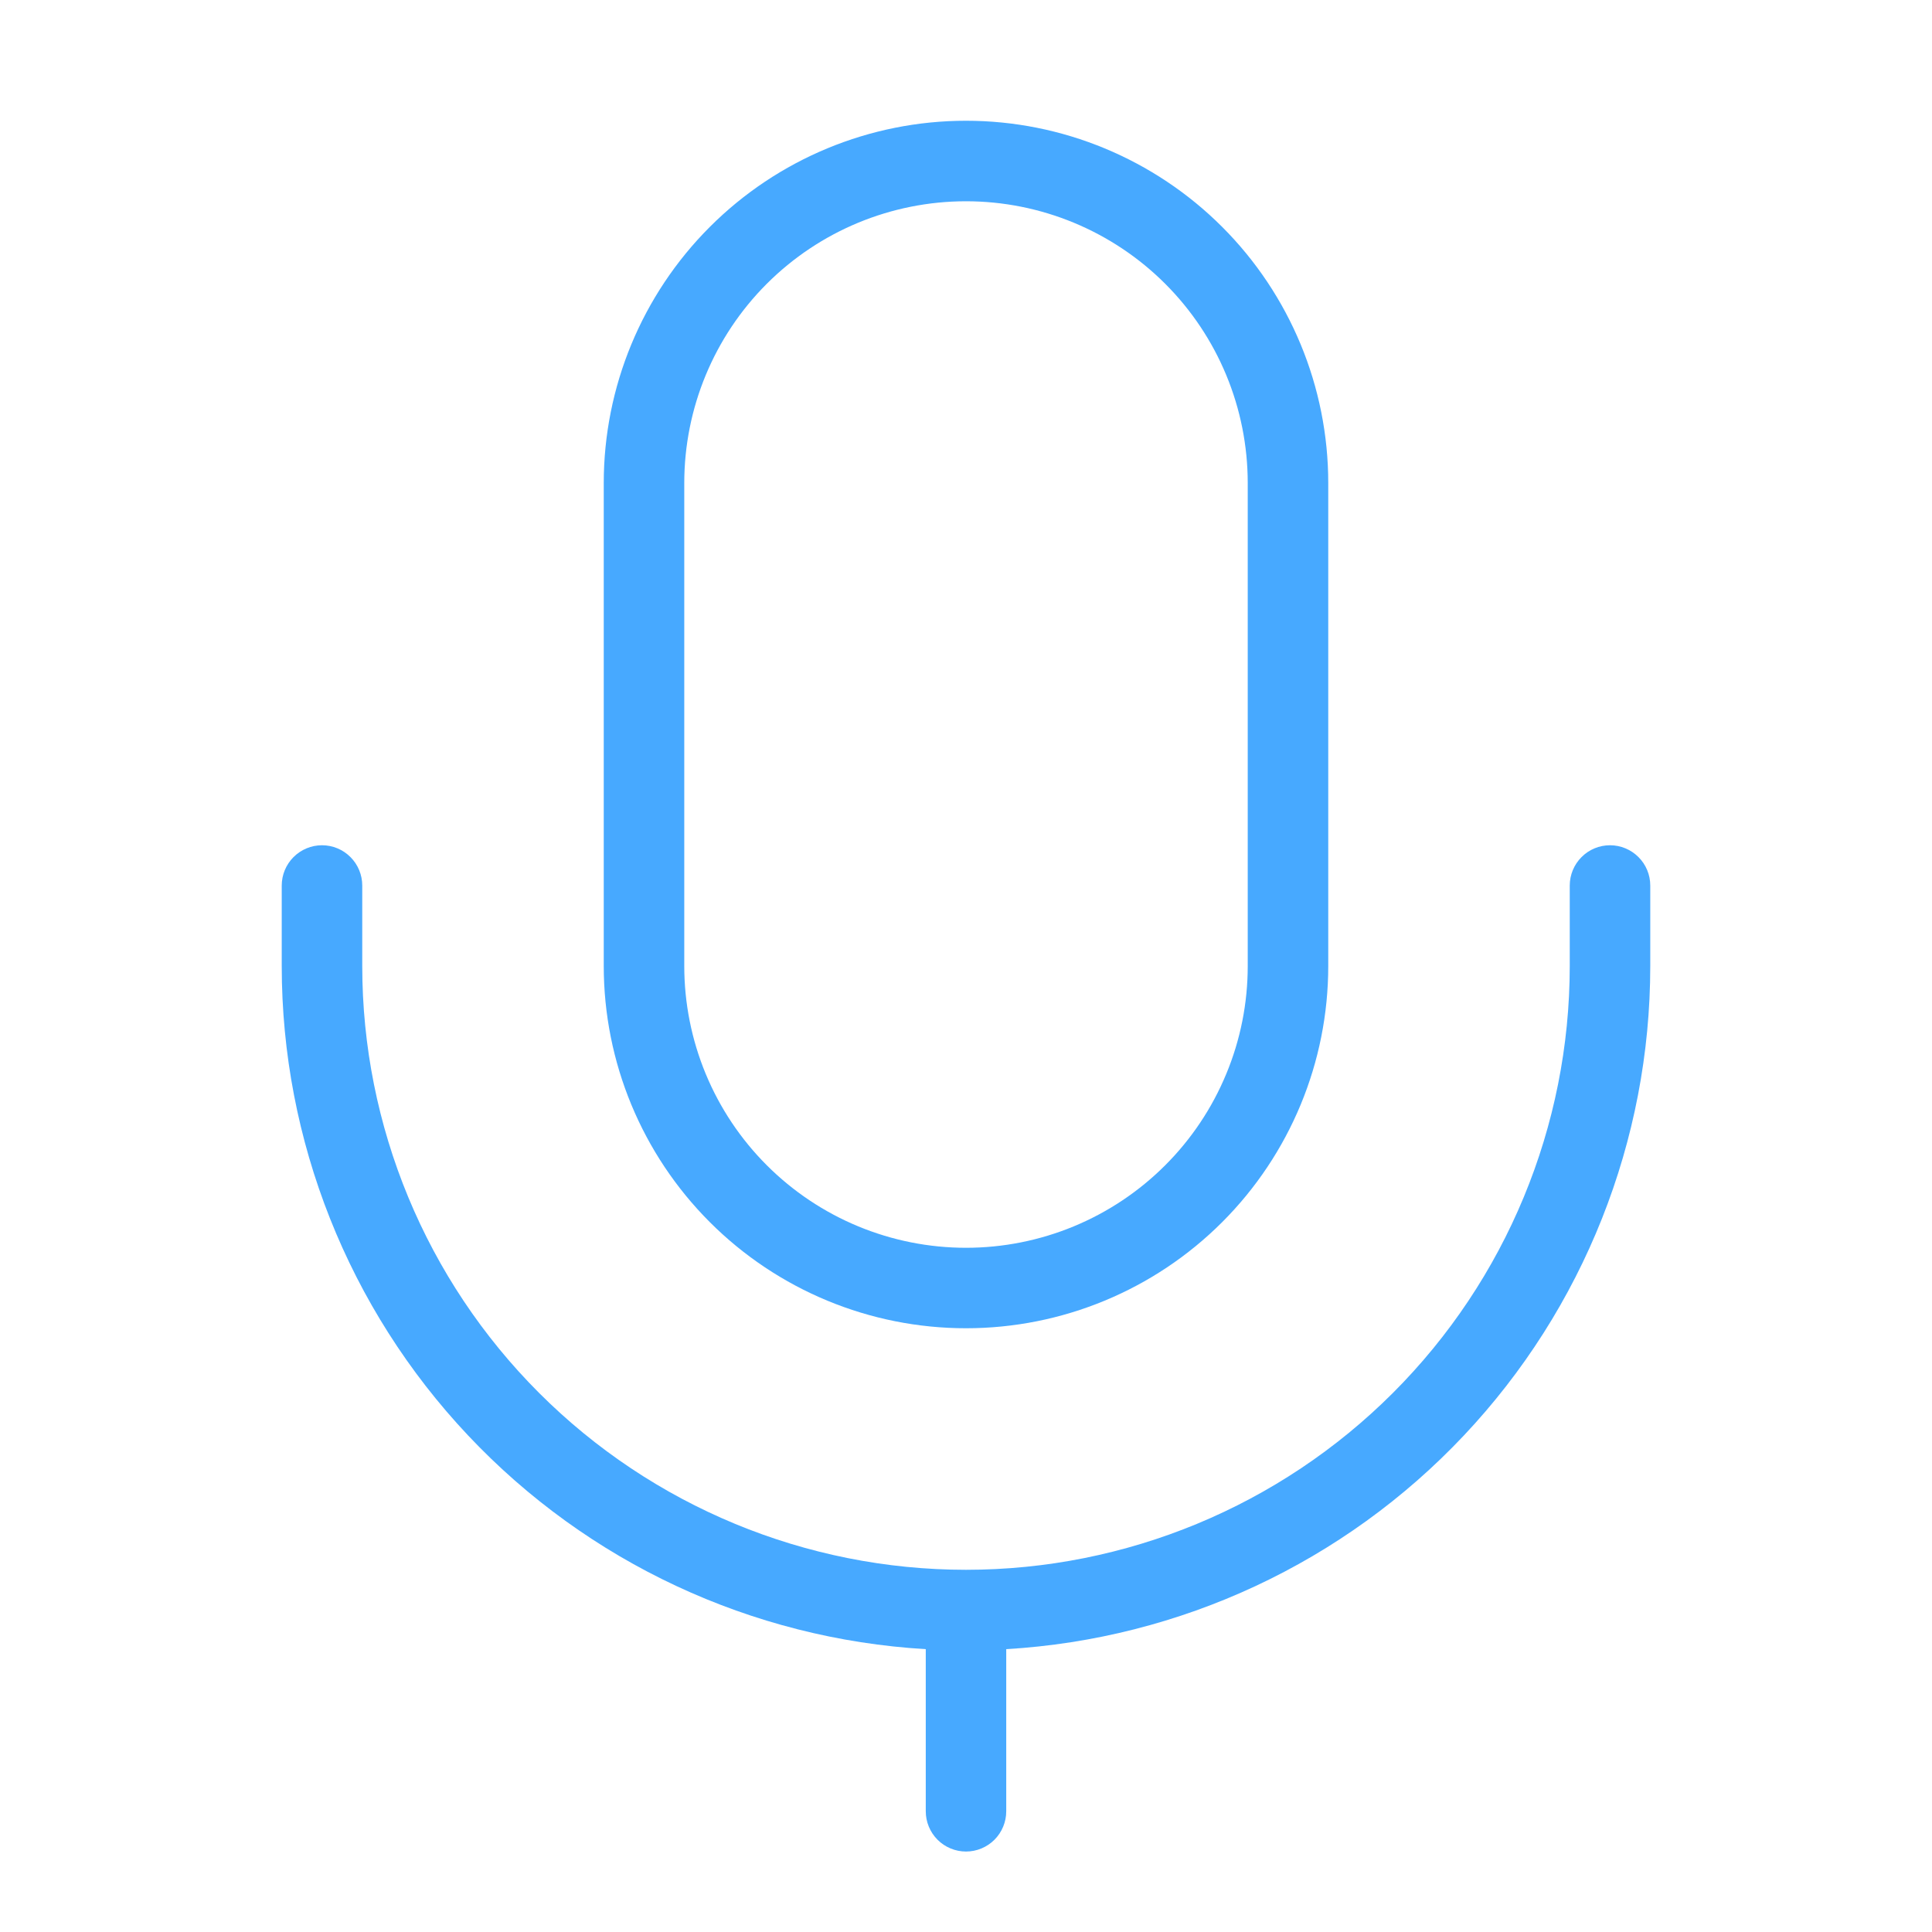
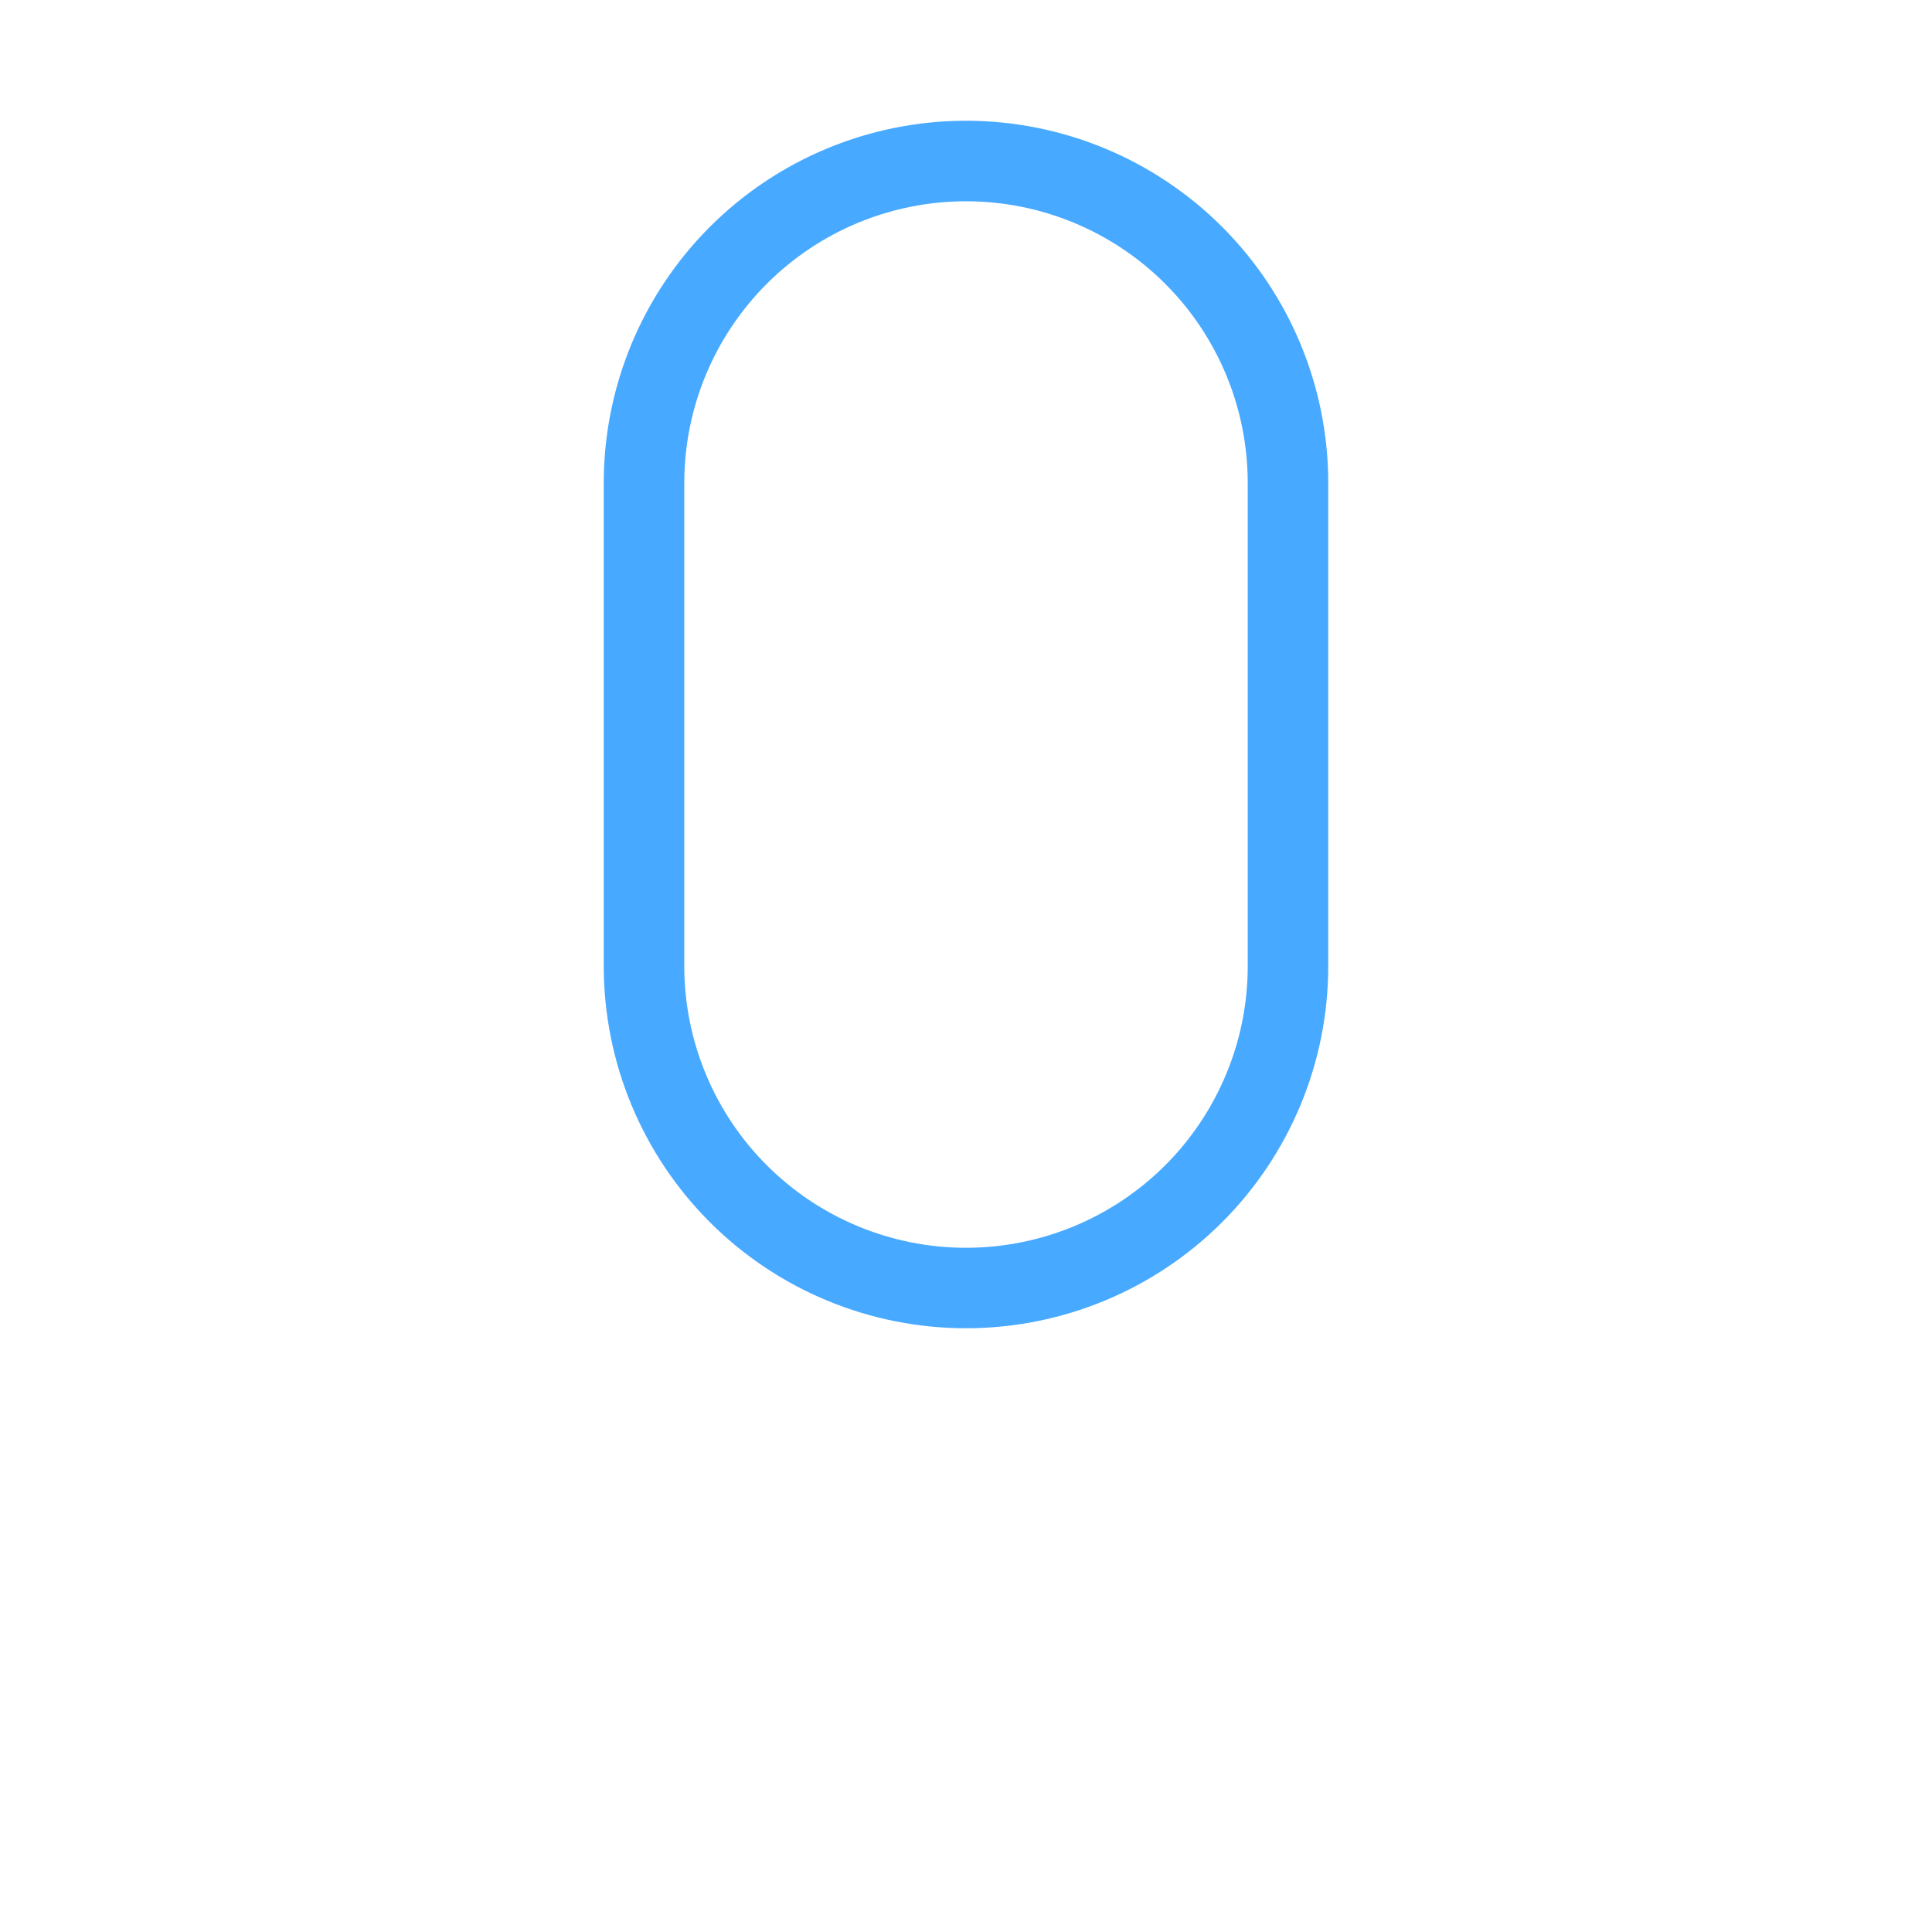
<svg xmlns="http://www.w3.org/2000/svg" width="40" height="40" viewBox="0 0 40 40" fill="none">
  <path fill-rule="evenodd" clip-rule="evenodd" d="M12.5 10.001C12.5 8.011 13.29 6.104 14.697 4.697C16.103 3.291 18.011 2.5 20 2.5C21.989 2.5 23.897 3.291 25.303 4.697C26.71 6.104 27.5 8.011 27.5 10.001V20C27.5 21.99 26.71 23.897 25.303 25.304C23.897 26.71 21.989 27.5 20 27.5C18.011 27.5 16.103 26.71 14.697 25.304C13.29 23.897 12.5 21.99 12.5 20V10.001ZM20 4.167C18.453 4.167 16.969 4.782 15.875 5.876C14.781 6.97 14.167 8.453 14.167 10.001V20C14.167 20.767 14.318 21.525 14.611 22.233C14.904 22.941 15.334 23.584 15.875 24.125C16.417 24.667 17.06 25.097 17.768 25.39C18.475 25.683 19.234 25.834 20 25.834C20.766 25.834 21.525 25.683 22.232 25.39C22.94 25.097 23.583 24.667 24.125 24.125C24.666 23.584 25.096 22.941 25.389 22.233C25.683 21.525 25.833 20.767 25.833 20V10.001C25.833 8.453 25.219 6.97 24.125 5.876C23.031 4.782 21.547 4.167 20 4.167Z" fill="#47A9FF" />
-   <path d="M6.667 17.5C6.888 17.5 7.1 17.588 7.256 17.745C7.412 17.901 7.5 18.113 7.5 18.334V20C7.5 23.316 8.817 26.495 11.161 28.839C13.505 31.183 16.685 32.501 20 32.501C23.315 32.501 26.495 31.183 28.839 28.839C31.183 26.495 32.5 23.316 32.5 20V18.334C32.5 18.113 32.588 17.901 32.744 17.745C32.9 17.588 33.112 17.5 33.333 17.5C33.554 17.5 33.766 17.588 33.923 17.745C34.079 17.901 34.167 18.113 34.167 18.334V20C34.167 23.614 32.787 27.09 30.308 29.72C27.83 32.349 24.44 33.931 20.833 34.144V37.501C20.833 37.721 20.745 37.934 20.589 38.09C20.433 38.246 20.221 38.334 20 38.334C19.779 38.334 19.567 38.246 19.411 38.09C19.255 37.934 19.167 37.721 19.167 37.501V34.144C15.56 33.931 12.17 32.349 9.692 29.72C7.213 27.09 5.833 23.614 5.833 20V18.334C5.833 18.113 5.921 17.901 6.077 17.745C6.234 17.588 6.446 17.5 6.667 17.5Z" fill="#47A9FF" />
</svg>